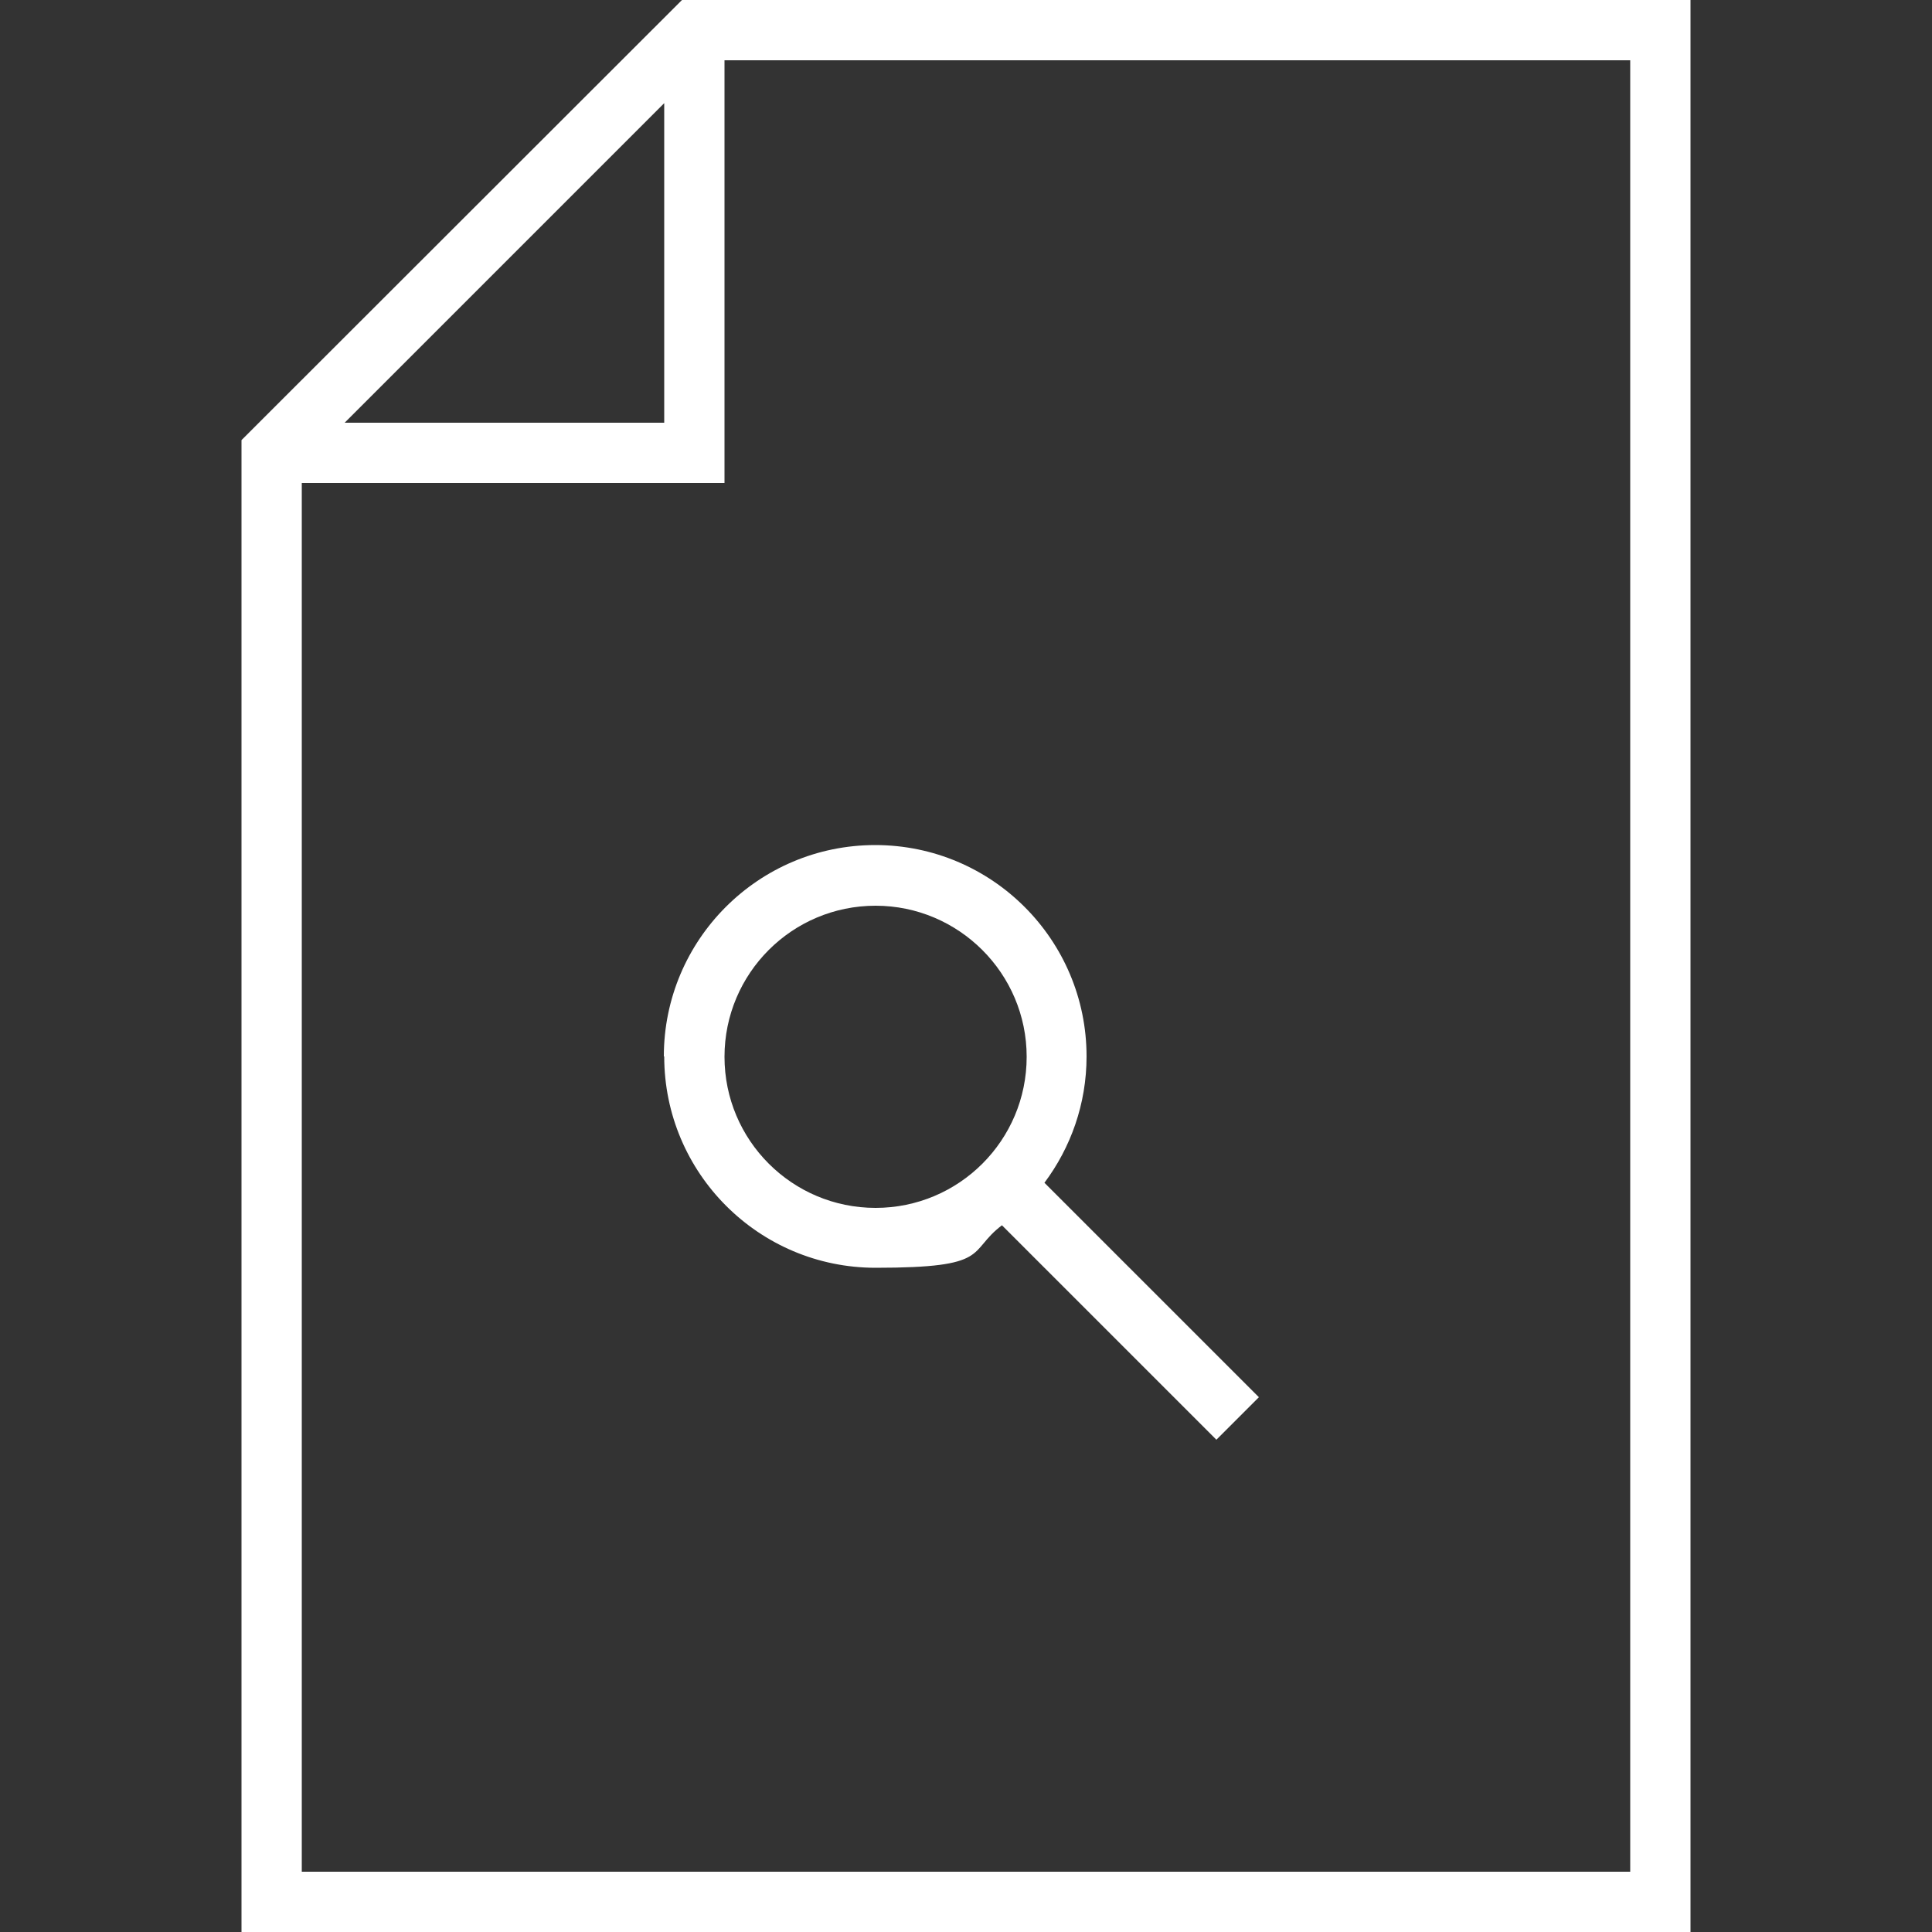
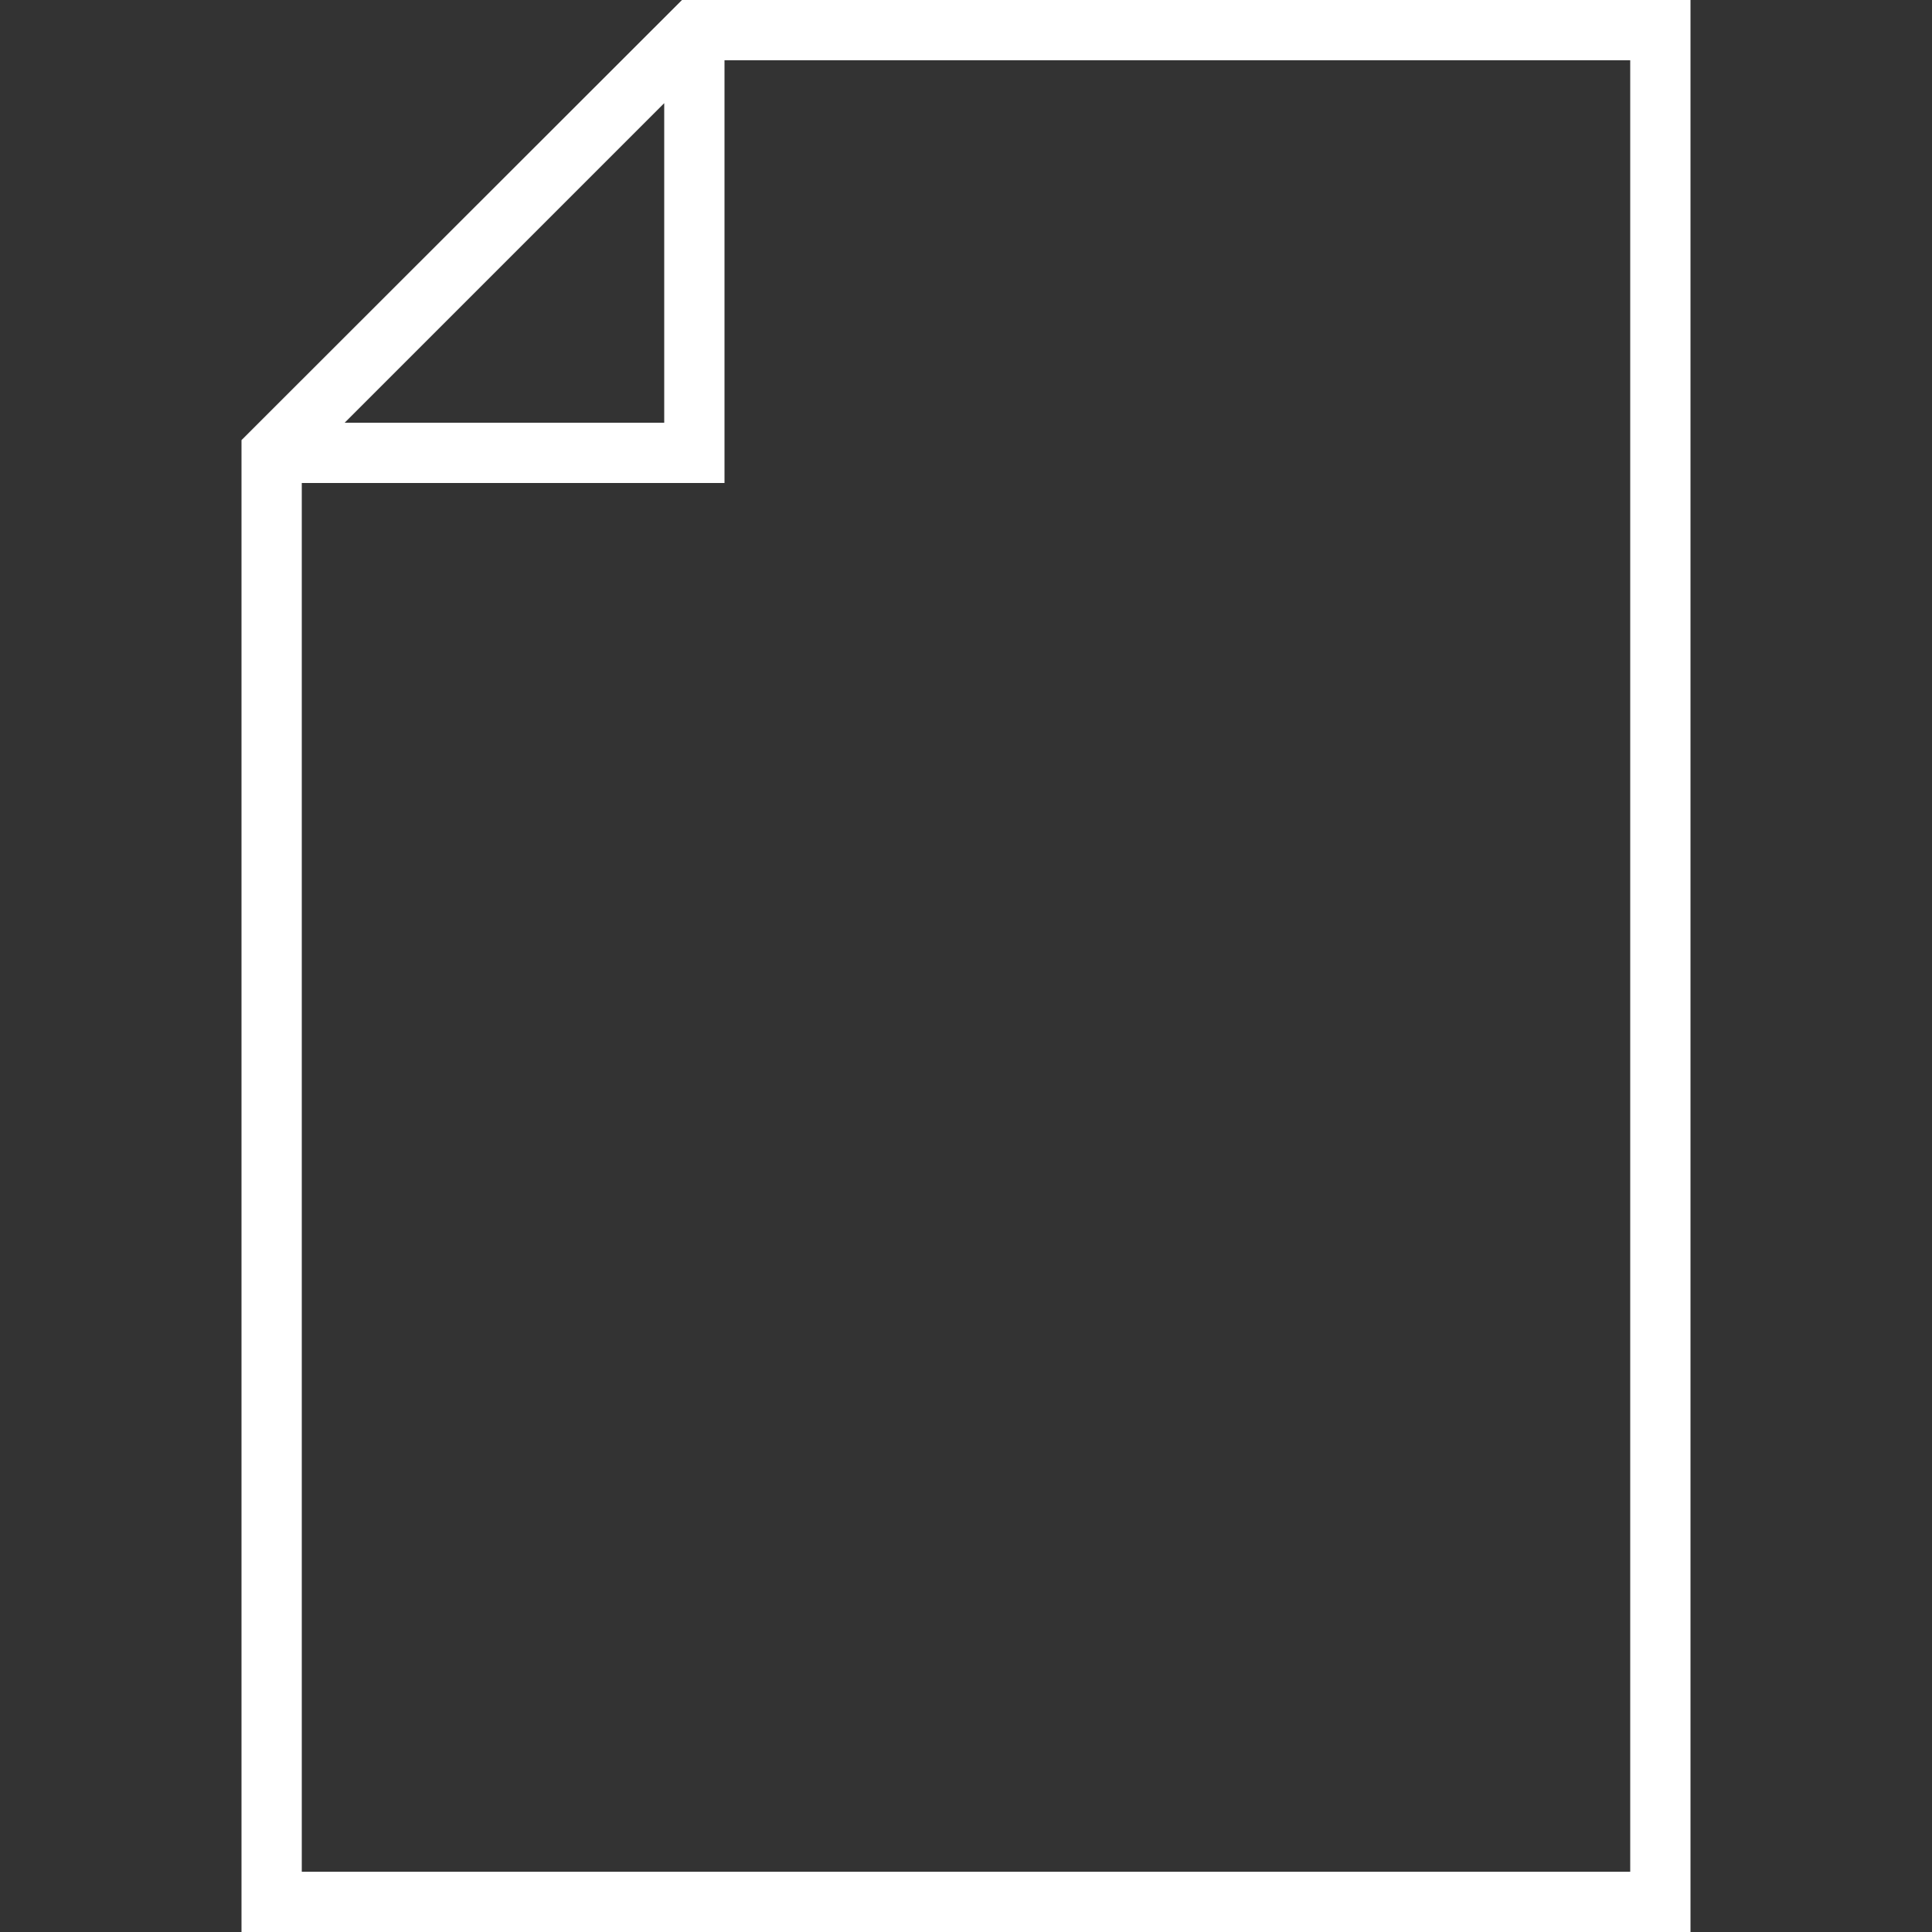
<svg xmlns="http://www.w3.org/2000/svg" id="Layer_1" data-name="Layer 1" version="1.1" viewBox="0 0 500 500">
  <rect x="0" y="0" width="500" height="500" fill="#333333" stroke="none" />
  <defs>
    <style>
      .cls-1 {
        fill: #fff;
        stroke-width: 0px;
      }
    </style>
  </defs>
  <path class="cls-1" d="M171.9,26.7v82.7h-82.7L171.9,26.7ZM78.1,125h109.4V15.6h234.4v468.8H78.1V125ZM176.5,0L62.5,113.9v386.1h375V0H176.5Z" />
-   <path class="cls-1" d="M171.9,273.4c0,30.2,24.5,54.7,54.7,54.7s23.6-4.1,32.7-11l55.5,55.5,11-11-55.5-55.5c6.8-9.1,10.9-20.4,10.9-32.7,0-30.2-24.5-54.7-54.7-54.7s-54.7,24.5-54.7,54.7M226.6,234.4c21.5,0,39.1,17.5,39.1,39.1s-17.5,39.1-39.1,39.1-39.1-17.5-39.1-39.1,17.5-39.1,39.1-39.1" />
</svg>